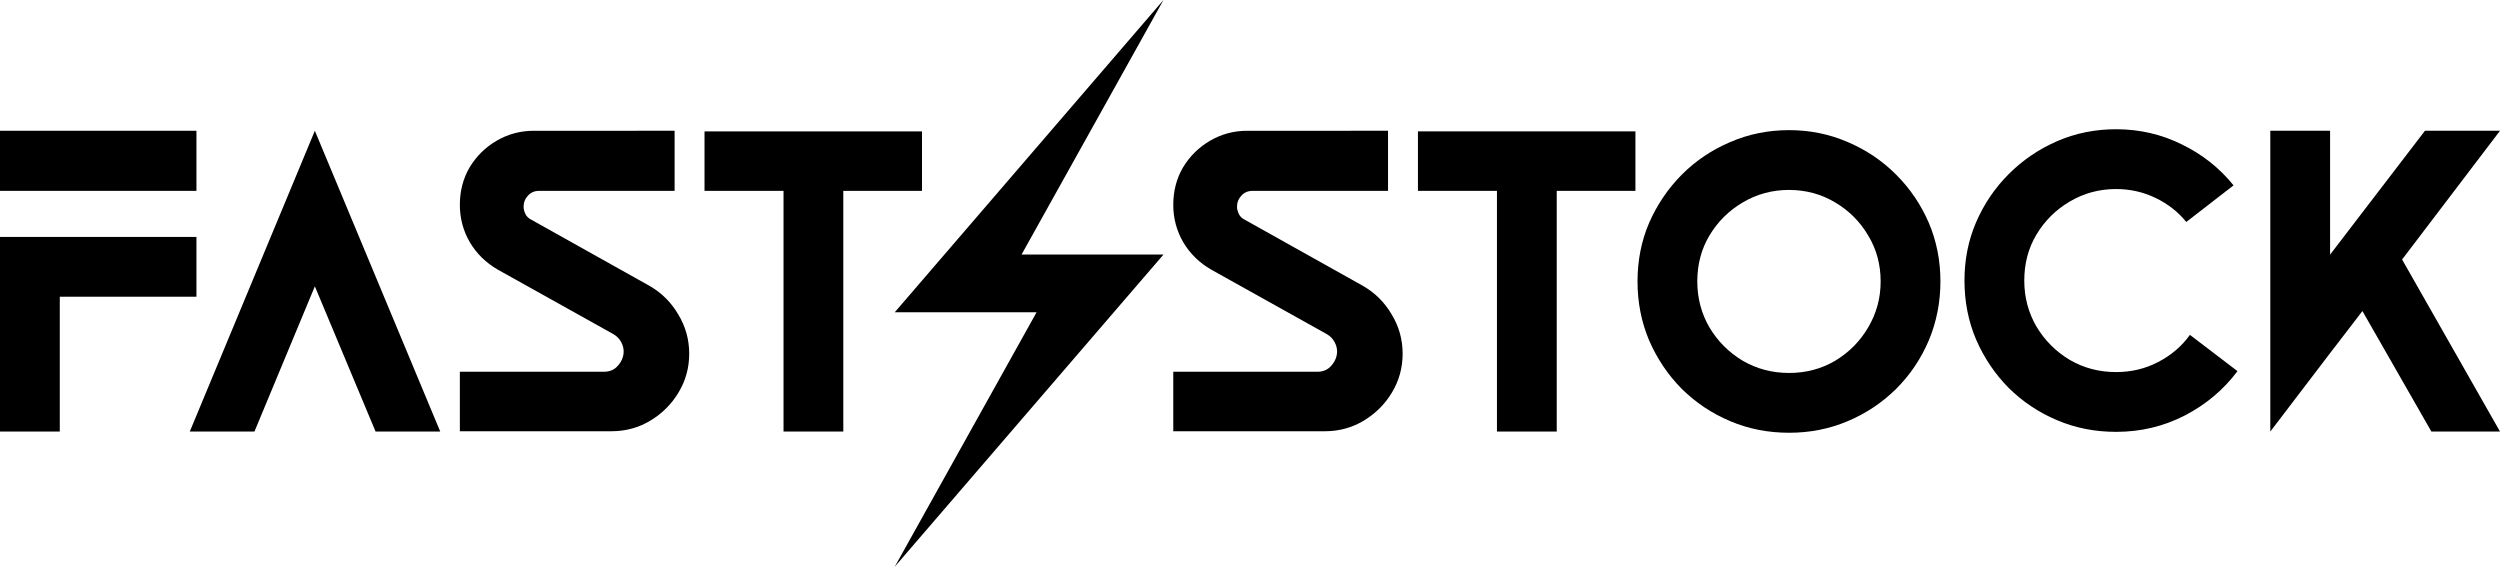
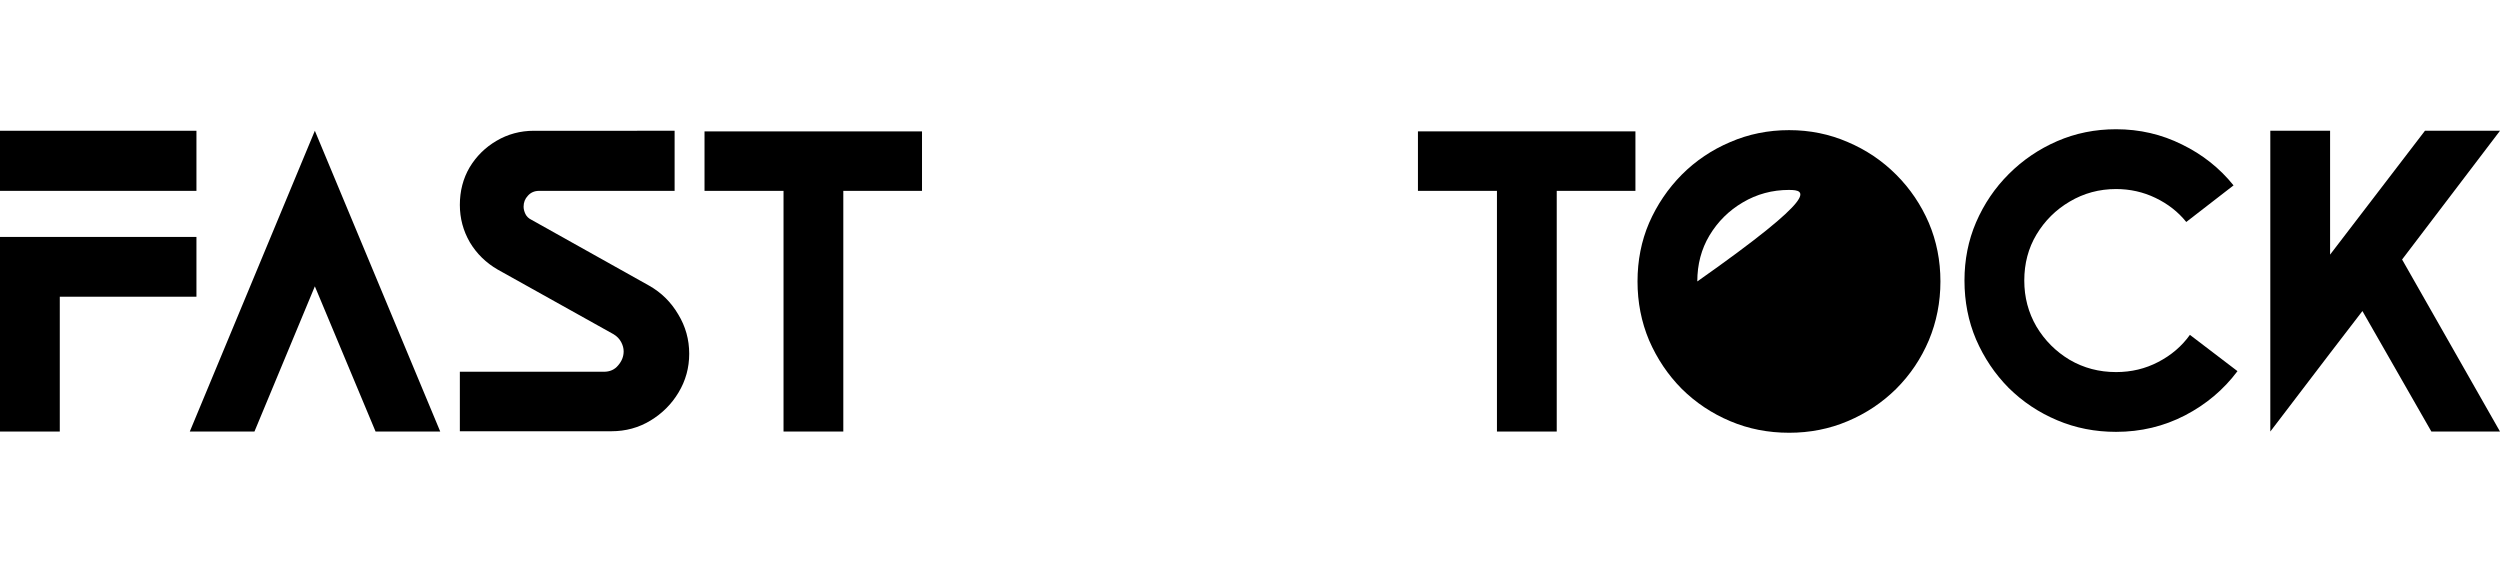
<svg xmlns="http://www.w3.org/2000/svg" width="170.736" zoomAndPan="magnify" viewBox="0 0 128.052 29.031" height="38.708" preserveAspectRatio="xMidYMid" version="1.2" id="svg24">
  <defs id="defs1">
    <clipPath id="57dd419ad3">
      <path d="M 67.391,0 H 81.18 V 29.031 H 67.391 Z m 0,0" id="path1" />
    </clipPath>
  </defs>
  <g id="e091255f00" transform="translate(-21.578)">
    <g style="fill:#000000;fill-opacity:1" id="g3">
      <g transform="translate(19.89,22.104)" id="g2">
        <path style="stroke:none" d="M 1.688,-15.406 H 11.75 v 3.078 H 1.688 Z m 0,5.438 H 11.75 v 3.062 h -7 V 0 H 1.688 Z m 0,0" id="path2" />
      </g>
    </g>
    <g style="fill:#000000;fill-opacity:1" id="g5">
      <g transform="translate(29.83,22.104)" id="g4">
        <path style="stroke:none" d="M 7.875,-15.406 14.297,0 h -3.312 L 7.875,-7.438 4.781,0 h -3.312 z m 0,0" id="path3" />
      </g>
    </g>
    <g style="fill:#000000;fill-opacity:1" id="g7">
      <g transform="translate(43.444,22.104)" id="g6">
        <path style="stroke:none" d="m 12.688,-15.406 v 3.078 H 5.75 c -0.242,0 -0.434,0.086 -0.578,0.25 -0.148,0.156 -0.219,0.344 -0.219,0.562 0,0.117 0.031,0.242 0.094,0.375 0.062,0.125 0.164,0.227 0.312,0.297 l 6.031,3.375 c 0.625,0.355 1.117,0.844 1.484,1.469 0.375,0.617 0.562,1.289 0.562,2.016 0,0.719 -0.184,1.383 -0.547,1.984 -0.355,0.594 -0.836,1.074 -1.438,1.438 -0.605,0.367 -1.273,0.547 -2,0.547 H 1.688 V -3.062 h 7.375 c 0.312,0 0.555,-0.109 0.734,-0.328 0.188,-0.219 0.281,-0.457 0.281,-0.719 0,-0.156 -0.043,-0.312 -0.125,-0.469 C 9.867,-4.742 9.738,-4.879 9.562,-4.984 L 3.625,-8.297 C 3.031,-8.641 2.555,-9.102 2.203,-9.688 1.859,-10.281 1.688,-10.922 1.688,-11.609 c 0,-0.707 0.164,-1.348 0.5,-1.922 0.344,-0.57 0.801,-1.023 1.375,-1.359 0.582,-0.344 1.223,-0.516 1.922,-0.516 z m 0,0" id="path5" />
      </g>
    </g>
    <g style="fill:#000000;fill-opacity:1" id="g9">
      <g transform="translate(55.976,22.104)" id="g8">
        <path style="stroke:none" d="m 12.828,-15.375 v 3.047 H 8.797 V 0 h -3.062 V -12.328 H 1.688 V -15.375 Z m 0,0" id="path7" />
      </g>
    </g>
    <g style="fill:#000000;fill-opacity:1" id="g11">
      <g transform="translate(68.804,22.104)" id="g10">
-         <path style="stroke:none" d="" id="path9" />
-       </g>
+         </g>
    </g>
    <g style="fill:#000000;fill-opacity:1" id="g13">
      <g transform="translate(74.394,22.104)" id="g12">
        <path style="stroke:none" d="" id="path11" />
      </g>
    </g>
    <g style="fill:#000000;fill-opacity:1" id="g15">
      <g transform="translate(79.986,22.104)" id="g14">
-         <path style="stroke:none" d="m 12.688,-15.406 v 3.078 H 5.75 c -0.242,0 -0.434,0.086 -0.578,0.25 -0.148,0.156 -0.219,0.344 -0.219,0.562 0,0.117 0.031,0.242 0.094,0.375 0.062,0.125 0.164,0.227 0.312,0.297 l 6.031,3.375 c 0.625,0.355 1.117,0.844 1.484,1.469 0.375,0.617 0.562,1.289 0.562,2.016 0,0.719 -0.184,1.383 -0.547,1.984 -0.355,0.594 -0.836,1.074 -1.438,1.438 -0.605,0.367 -1.273,0.547 -2,0.547 H 1.688 V -3.062 h 7.375 c 0.312,0 0.555,-0.109 0.734,-0.328 0.188,-0.219 0.281,-0.457 0.281,-0.719 0,-0.156 -0.043,-0.312 -0.125,-0.469 C 9.867,-4.742 9.738,-4.879 9.562,-4.984 L 3.625,-8.297 C 3.031,-8.641 2.555,-9.102 2.203,-9.688 1.859,-10.281 1.688,-10.922 1.688,-11.609 c 0,-0.707 0.164,-1.348 0.5,-1.922 0.344,-0.57 0.801,-1.023 1.375,-1.359 0.582,-0.344 1.223,-0.516 1.922,-0.516 z m 0,0" id="path13" />
-       </g>
+         </g>
    </g>
    <g style="fill:#000000;fill-opacity:1" id="g17">
      <g transform="translate(92.518,22.104)" id="g16">
        <path style="stroke:none" d="m 12.828,-15.375 v 3.047 H 8.797 V 0 h -3.062 V -12.328 H 1.688 V -15.375 Z m 0,0" id="path15" />
      </g>
    </g>
    <g style="fill:#000000;fill-opacity:1" id="g19">
      <g transform="translate(103.765,22.104)" id="g18">
-         <path style="stroke:none" d="M 9.453,0.062 C 8.379,0.062 7.375,-0.133 6.438,-0.531 5.5,-0.926 4.672,-1.477 3.953,-2.188 3.242,-2.906 2.688,-3.734 2.281,-4.672 1.883,-5.617 1.688,-6.625 1.688,-7.688 c 0,-1.07 0.195,-2.07 0.594,-3 0.406,-0.926 0.961,-1.75 1.672,-2.469 C 4.672,-13.875 5.5,-14.43 6.438,-14.828 7.375,-15.234 8.379,-15.438 9.453,-15.438 c 1.062,0 2.062,0.203 3,0.609 0.938,0.398 1.766,0.953 2.484,1.672 0.719,0.719 1.273,1.543 1.672,2.469 0.395,0.93 0.594,1.93 0.594,3 0,1.062 -0.199,2.07 -0.594,3.016 -0.398,0.938 -0.953,1.766 -1.672,2.484 -0.719,0.711 -1.547,1.262 -2.484,1.656 -0.938,0.398 -1.938,0.594 -3,0.594 z m 0,-12.438 c -0.867,0 -1.656,0.215 -2.375,0.641 -0.711,0.418 -1.277,0.98 -1.703,1.688 C 4.957,-9.348 4.75,-8.562 4.75,-7.688 c 0,0.855 0.207,1.641 0.625,2.359 0.426,0.711 0.992,1.277 1.703,1.703 0.719,0.418 1.508,0.625 2.375,0.625 0.863,0 1.648,-0.207 2.359,-0.625 0.707,-0.426 1.27,-0.992 1.688,-1.703 0.426,-0.719 0.641,-1.504 0.641,-2.359 0,-0.875 -0.215,-1.66 -0.641,-2.359 -0.418,-0.707 -0.98,-1.27 -1.688,-1.688 C 11.102,-12.16 10.316,-12.375 9.453,-12.375 Z m 0,0" id="path17" />
+         <path style="stroke:none" d="M 9.453,0.062 C 8.379,0.062 7.375,-0.133 6.438,-0.531 5.5,-0.926 4.672,-1.477 3.953,-2.188 3.242,-2.906 2.688,-3.734 2.281,-4.672 1.883,-5.617 1.688,-6.625 1.688,-7.688 c 0,-1.07 0.195,-2.07 0.594,-3 0.406,-0.926 0.961,-1.75 1.672,-2.469 C 4.672,-13.875 5.5,-14.43 6.438,-14.828 7.375,-15.234 8.379,-15.438 9.453,-15.438 c 1.062,0 2.062,0.203 3,0.609 0.938,0.398 1.766,0.953 2.484,1.672 0.719,0.719 1.273,1.543 1.672,2.469 0.395,0.93 0.594,1.93 0.594,3 0,1.062 -0.199,2.07 -0.594,3.016 -0.398,0.938 -0.953,1.766 -1.672,2.484 -0.719,0.711 -1.547,1.262 -2.484,1.656 -0.938,0.398 -1.938,0.594 -3,0.594 z m 0,-12.438 c -0.867,0 -1.656,0.215 -2.375,0.641 -0.711,0.418 -1.277,0.98 -1.703,1.688 C 4.957,-9.348 4.75,-8.562 4.75,-7.688 C 11.102,-12.16 10.316,-12.375 9.453,-12.375 Z m 0,0" id="path17" />
      </g>
    </g>
    <g style="fill:#000000;fill-opacity:1" id="g21">
      <g transform="translate(120.512,22.104)" id="g20">
        <path style="stroke:none" d="m 13.234,-4.953 2.438,1.859 c -0.711,0.949 -1.605,1.703 -2.688,2.266 -1.086,0.562 -2.262,0.844 -3.531,0.844 C 8.379,0.016 7.375,-0.18 6.438,-0.578 5.5,-0.973 4.672,-1.523 3.953,-2.234 3.242,-2.953 2.688,-3.781 2.281,-4.719 1.883,-5.656 1.688,-6.66 1.688,-7.734 c 0,-1.062 0.195,-2.055 0.594,-2.984 0.406,-0.938 0.961,-1.758 1.672,-2.469 0.719,-0.719 1.547,-1.281 2.484,-1.688 0.938,-0.406 1.941,-0.609 3.016,-0.609 1.207,0 2.332,0.262 3.375,0.781 1.051,0.512 1.93,1.211 2.641,2.094 l -2.422,1.875 c -0.418,-0.52 -0.945,-0.93 -1.578,-1.234 -0.625,-0.301 -1.297,-0.453 -2.016,-0.453 -0.867,0 -1.656,0.215 -2.375,0.641 -0.711,0.418 -1.277,0.98 -1.703,1.688 -0.418,0.699 -0.625,1.484 -0.625,2.359 0,0.855 0.207,1.641 0.625,2.359 0.426,0.711 0.992,1.277 1.703,1.703 0.719,0.418 1.508,0.625 2.375,0.625 0.781,0 1.5,-0.172 2.156,-0.516 0.664,-0.344 1.207,-0.805 1.625,-1.391 z m 0,0" id="path19" />
      </g>
    </g>
    <g style="fill:#000000;fill-opacity:1" id="g23">
      <g transform="translate(136.177,22.104)" id="g22">
        <path style="stroke:none" d="M 13.453,-15.406 8.438,-8.812 13.453,0 H 9.938 L 6.406,-6.172 4.75,-4.016 1.688,0 V -15.406 H 4.75 v 6.344 l 4.859,-6.344 z m 0,0" id="path21" />
      </g>
    </g>
    <g clip-rule="nonzero" clip-path="url(#57dd419ad3)" id="g24">
-       <path style="fill:#000000;fill-opacity:1;fill-rule:nonzero;stroke:none" d="M 73.902,13.039 81.172,0 67.406,15.996 h 7.266 L 67.406,29.031 81.172,13.039 h -7.27" id="path23" />
-     </g>
+       </g>
  </g>
</svg>